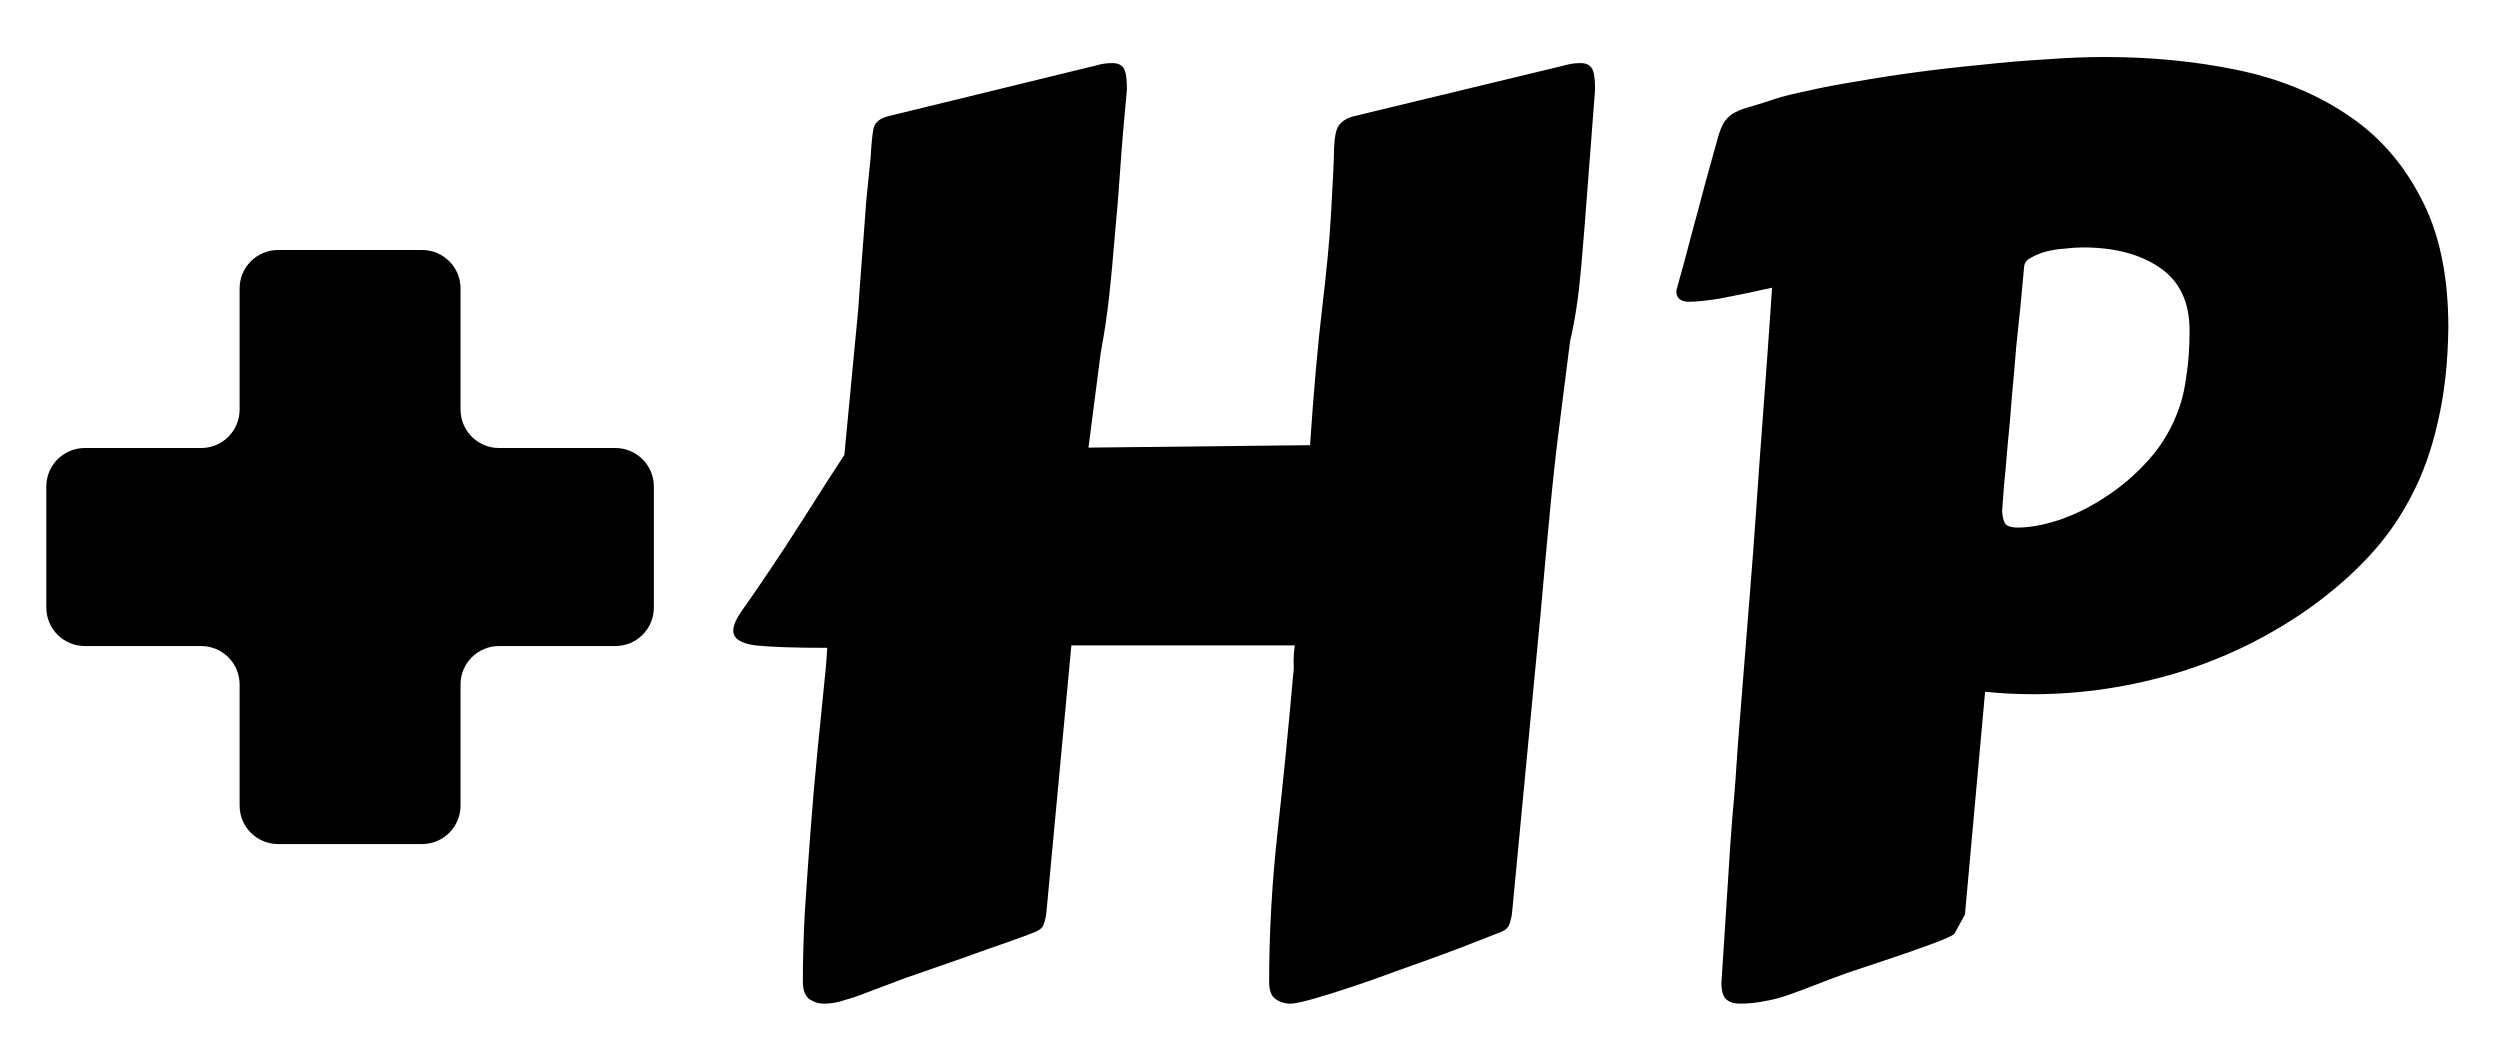
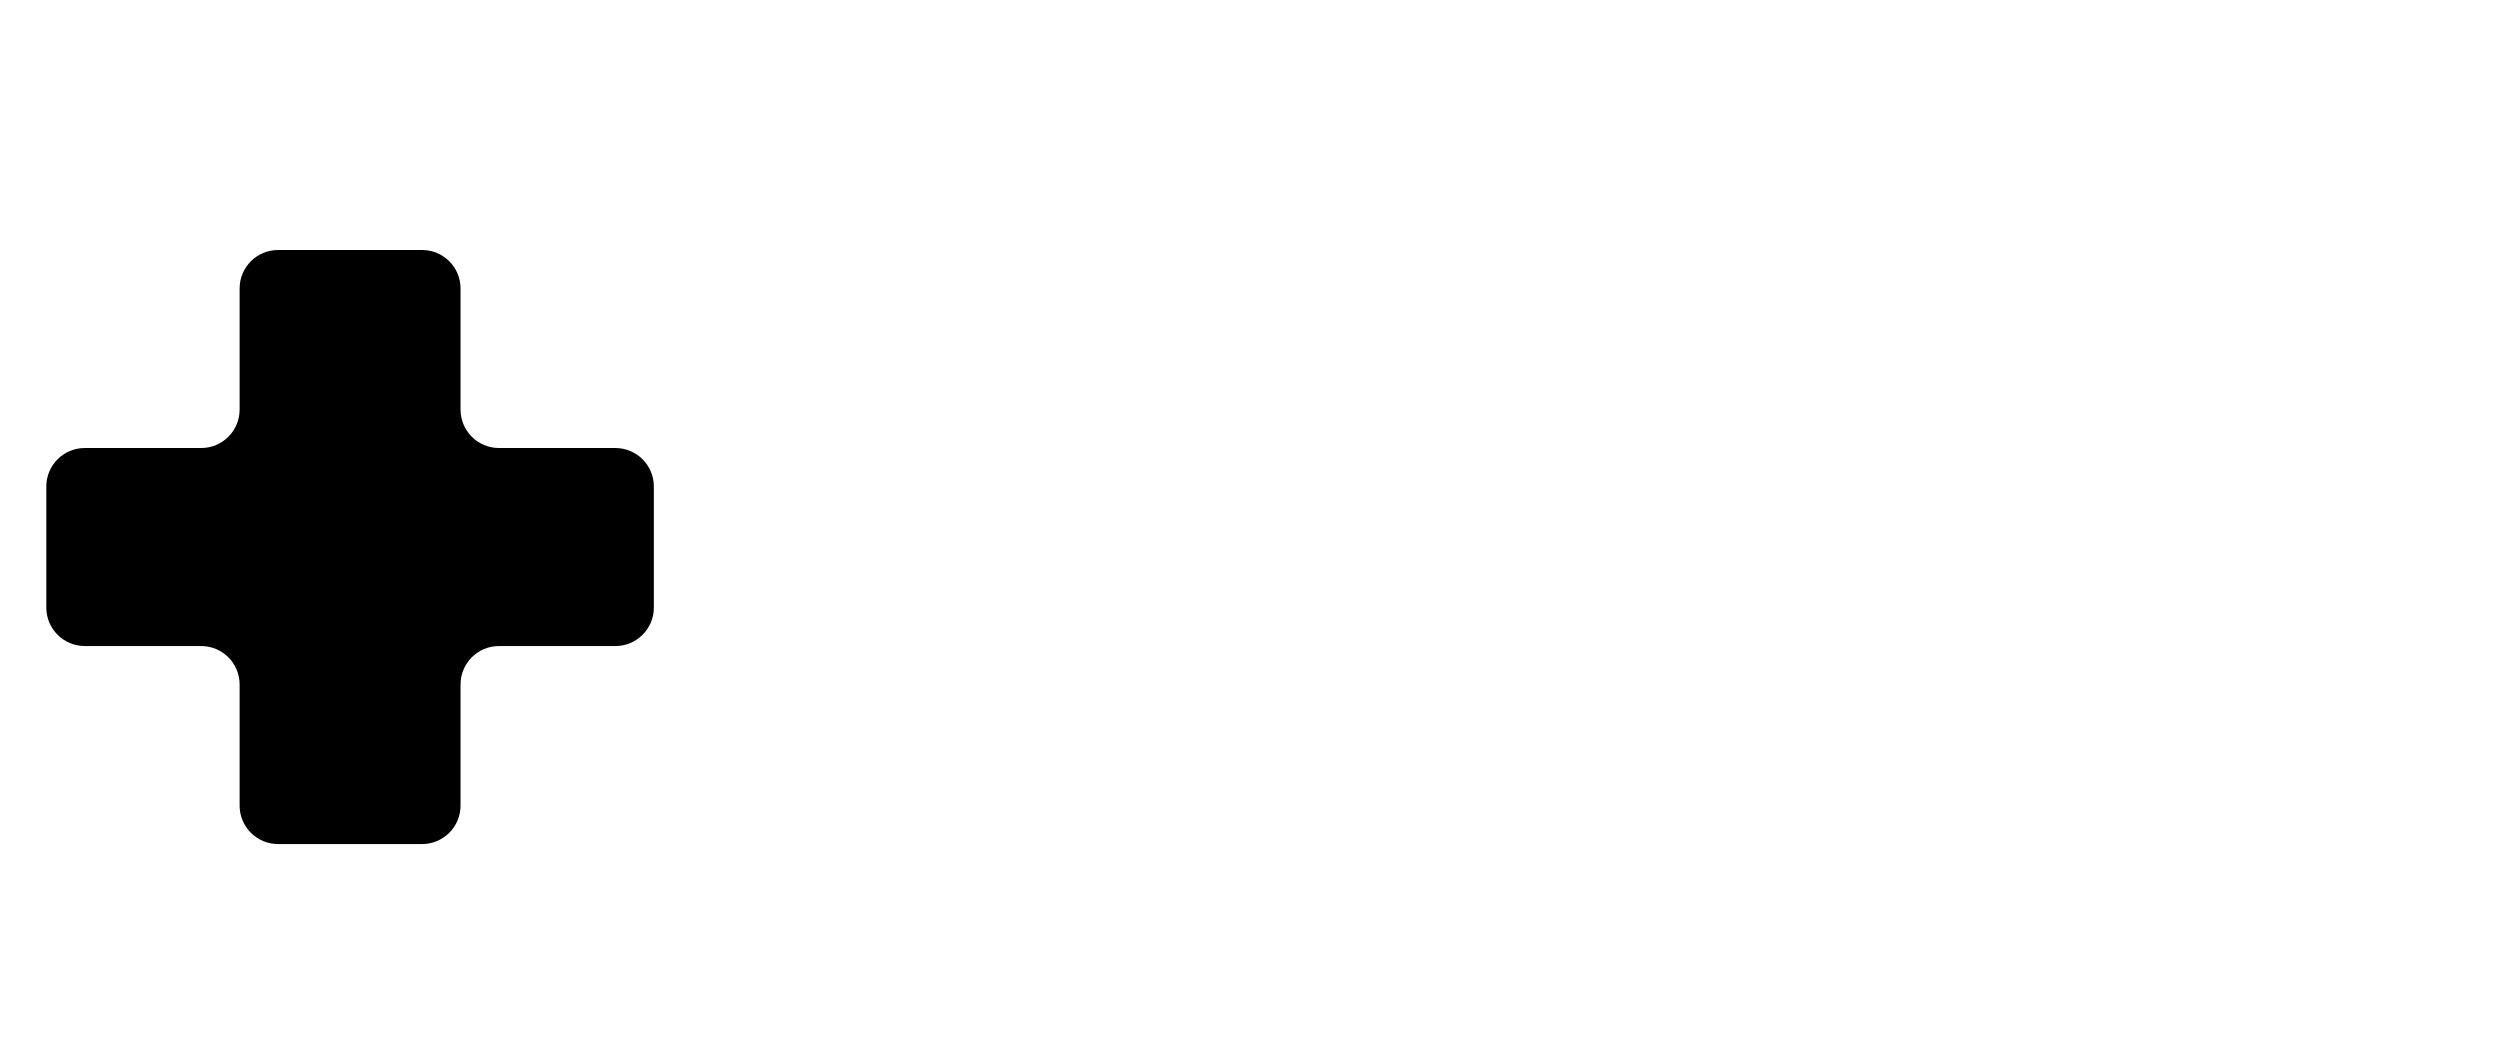
<svg xmlns="http://www.w3.org/2000/svg" xmlns:ns1="http://www.figma.com/figma/ns" xmlns:xlink="http://www.w3.org/1999/xlink" width="130" height="55" viewBox="0 0 130 55" version="1.1">
  <title>Frame</title>
  <desc>Created using Figma</desc>
  <g id="Canvas" transform="translate(-10 -86)" ns1:type="canvas">
    <mask id="mask0_alpha" mask-type="alpha">
-       <path d="M 10 86L 140 86L 140 141L 10 141L 10 86Z" fill="#FFFFFF" />
+       <path d="M 10 86L 140 86L 10 141L 10 86Z" fill="#FFFFFF" />
    </mask>
    <g id="Frame" style="mix-blend-mode:normal;" mask="url(#mask0_alpha)" ns1:type="frame">
      <g id="HP" style="mix-blend-mode:normal;" ns1:type="text">
        <use xlink:href="#path0_fill" transform="translate(43 86)" style="mix-blend-mode:normal;" />
      </g>
      <g id="plus" style="mix-blend-mode:normal;" ns1:type="vector">
        <use xlink:href="#path1_fill" transform="translate(12.408 99)" style="mix-blend-mode:normal;" />
      </g>
    </g>
  </g>
  <defs>
-     <path id="path0_fill" d="M 36.36 8.201C 36.36 7.439 36.423 6.921 36.55 6.646C 36.698 6.349 36.984 6.148 37.407 6.042L 48.325 3.408C 48.6 3.324 48.886 3.281 49.182 3.281C 49.478 3.281 49.679 3.376 49.785 3.567C 49.891 3.736 49.944 4.096 49.944 4.646L 49.563 9.629C 49.457 11.089 49.341 12.538 49.214 13.977C 49.087 15.416 48.897 16.675 48.643 17.754L 48.071 22.261C 47.902 23.594 47.743 25.043 47.595 26.609C 47.447 28.154 47.288 29.889 47.119 31.814L 45.627 47.461C 45.606 47.651 45.564 47.842 45.501 48.032C 45.437 48.223 45.3 48.36 45.088 48.445C 44.94 48.508 44.591 48.646 44.041 48.857C 43.512 49.069 42.877 49.312 42.136 49.587C 41.396 49.862 40.602 50.148 39.756 50.444C 38.91 50.762 38.105 51.047 37.344 51.301C 36.582 51.555 35.905 51.767 35.312 51.936C 34.72 52.105 34.318 52.19 34.106 52.19C 33.81 52.19 33.546 52.105 33.313 51.936C 33.101 51.788 32.996 51.492 32.996 51.047C 32.996 48.487 33.144 45.874 33.44 43.208C 33.736 40.521 34.001 37.855 34.233 35.21C 34.276 34.914 34.286 34.639 34.265 34.385C 34.265 34.131 34.286 33.856 34.329 33.56L 22.712 33.56L 21.411 47.461C 21.39 47.651 21.348 47.842 21.284 48.032C 21.242 48.202 21.104 48.339 20.872 48.445C 20.787 48.487 20.364 48.646 19.602 48.921C 18.861 49.175 17.994 49.482 17 49.841C 16.026 50.18 15.053 50.518 14.08 50.857C 13.127 51.217 12.398 51.492 11.89 51.682C 11.636 51.788 11.318 51.894 10.938 51.999C 10.578 52.127 10.218 52.19 9.858 52.19C 9.562 52.19 9.298 52.105 9.065 51.936C 8.853 51.767 8.748 51.46 8.748 51.016C 8.748 50 8.779 48.847 8.843 47.556C 8.927 46.244 9.023 44.88 9.128 43.462C 9.234 42.023 9.361 40.553 9.509 39.05C 9.657 37.548 9.806 36.067 9.954 34.607L 10.017 33.687C 8.303 33.687 7.055 33.644 6.272 33.56C 5.51 33.454 5.129 33.2 5.129 32.798C 5.129 32.523 5.288 32.163 5.605 31.719C 6.029 31.126 6.515 30.418 7.065 29.592C 7.637 28.746 8.176 27.921 8.684 27.117C 9.213 26.291 9.679 25.561 10.081 24.927C 10.504 24.271 10.779 23.848 10.906 23.657L 11.636 16.008C 11.636 15.966 11.657 15.649 11.699 15.056C 11.742 14.464 11.794 13.765 11.858 12.961C 11.921 12.136 11.985 11.29 12.048 10.422C 12.133 9.555 12.207 8.814 12.271 8.201C 12.313 7.46 12.366 6.942 12.429 6.646C 12.514 6.349 12.768 6.148 13.191 6.042L 23.982 3.408C 24.257 3.324 24.543 3.281 24.839 3.281C 25.135 3.281 25.336 3.376 25.442 3.567C 25.548 3.736 25.601 4.096 25.601 4.646C 25.453 6.169 25.336 7.555 25.252 8.804C 25.167 10.052 25.072 11.216 24.966 12.295C 24.881 13.374 24.786 14.4 24.68 15.373C 24.574 16.347 24.426 17.341 24.236 18.357L 23.601 23.276L 35.122 23.149C 35.312 20.335 35.524 17.944 35.757 15.977C 35.99 14.009 36.138 12.454 36.201 11.311C 36.265 10.232 36.307 9.46 36.328 8.994C 36.349 8.529 36.36 8.264 36.36 8.201ZM 94.314 17.024C 94.293 18.844 94.113 20.473 93.774 21.912C 93.457 23.35 92.992 24.652 92.378 25.815C 91.785 26.958 91.055 27.995 90.188 28.926C 89.342 29.836 88.368 30.692 87.268 31.497C 85.152 33.02 82.835 34.173 80.317 34.956C 77.799 35.718 75.271 36.099 72.732 36.099C 72.309 36.099 71.886 36.088 71.462 36.067C 71.06 36.046 70.648 36.014 70.225 35.972L 69.177 47.556L 68.638 48.54C 68.595 48.625 68.236 48.794 67.559 49.048C 66.882 49.302 66.035 49.598 65.019 49.937L 63.02 50.603C 62.385 50.836 61.825 51.047 61.338 51.238C 60.851 51.428 60.396 51.597 59.973 51.746C 59.55 51.894 59.137 51.999 58.735 52.063C 58.333 52.148 57.91 52.19 57.466 52.19C 57.17 52.19 56.937 52.116 56.768 51.968C 56.598 51.82 56.514 51.534 56.514 51.111L 56.863 45.684C 56.926 44.605 57 43.525 57.085 42.446C 57.191 41.346 57.286 40.098 57.371 38.701L 57.974 31.116C 58.101 29.571 58.217 28.026 58.323 26.482C 58.428 24.937 58.534 23.467 58.64 22.07C 58.746 20.674 58.841 19.373 58.926 18.166C 59.01 16.939 59.084 15.871 59.148 14.961C 58.005 15.215 57.085 15.405 56.387 15.532C 55.71 15.638 55.191 15.691 54.831 15.691C 54.387 15.691 54.165 15.501 54.165 15.12C 54.461 14.083 54.736 13.067 54.99 12.073C 55.223 11.226 55.456 10.359 55.688 9.47C 55.942 8.56 56.154 7.799 56.323 7.185C 56.429 6.804 56.545 6.519 56.672 6.328C 56.821 6.117 57 5.958 57.212 5.852C 57.445 5.725 57.73 5.619 58.069 5.535C 58.428 5.429 58.862 5.291 59.37 5.122C 59.772 4.995 60.333 4.858 61.052 4.709C 61.793 4.54 62.629 4.382 63.56 4.233C 64.512 4.064 65.538 3.905 66.638 3.757C 67.738 3.609 68.849 3.482 69.971 3.376C 71.113 3.25 72.235 3.154 73.335 3.091C 74.435 3.006 75.472 2.964 76.445 2.964C 78.857 2.964 81.143 3.186 83.301 3.63C 85.459 4.075 87.353 4.836 88.982 5.916C 90.611 6.973 91.902 8.412 92.854 10.232C 93.827 12.03 94.314 14.294 94.314 17.024ZM 71.113 26.545C 71.113 26.778 71.156 26.99 71.24 27.18C 71.325 27.349 71.558 27.434 71.939 27.434C 72.531 27.434 73.229 27.307 74.033 27.053C 74.858 26.778 75.673 26.376 76.477 25.847C 77.302 25.318 78.064 24.662 78.762 23.879C 79.46 23.096 79.989 22.176 80.349 21.118C 80.497 20.695 80.614 20.155 80.698 19.5C 80.804 18.844 80.857 18.071 80.857 17.183C 80.857 15.701 80.338 14.612 79.302 13.914C 78.286 13.215 76.953 12.866 75.303 12.866C 75.028 12.866 74.71 12.887 74.351 12.93C 74.012 12.951 73.684 13.004 73.367 13.088C 73.07 13.173 72.817 13.279 72.605 13.406C 72.393 13.512 72.277 13.66 72.256 13.85L 72.192 14.548C 72.171 14.823 72.129 15.278 72.065 15.913C 72.002 16.527 71.928 17.235 71.843 18.04C 71.78 18.844 71.706 19.69 71.621 20.579C 71.558 21.467 71.484 22.314 71.399 23.118C 71.335 23.922 71.272 24.631 71.209 25.244C 71.166 25.858 71.134 26.291 71.113 26.545Z" />
    <path id="path1_fill" d="M 19.54 0L 12.052 0C 10.947 0 10.052 0.895 10.052 2L 10.052 8.297C 10.052 9.402 9.157 10.297 8.052 10.297L 2 10.297C 0.895 10.297 0 11.193 0 12.297L 0 18.594C 0 19.699 0.895 20.594 2 20.594L 8.052 20.594C 9.157 20.594 10.052 21.489 10.052 22.594L 10.052 28.891C 10.052 29.996 10.947 30.891 12.052 30.891L 19.54 30.891C 20.645 30.891 21.54 29.996 21.54 28.891L 21.54 22.594C 21.54 21.489 22.435 20.594 23.54 20.594L 29.592 20.594C 30.696 20.594 31.592 19.699 31.592 18.594L 31.592 12.297C 31.592 11.193 30.696 10.297 29.592 10.297L 23.54 10.297C 22.435 10.297 21.54 9.402 21.54 8.297L 21.54 2C 21.54 0.895 20.645 0 19.54 0Z" />
  </defs>
</svg>